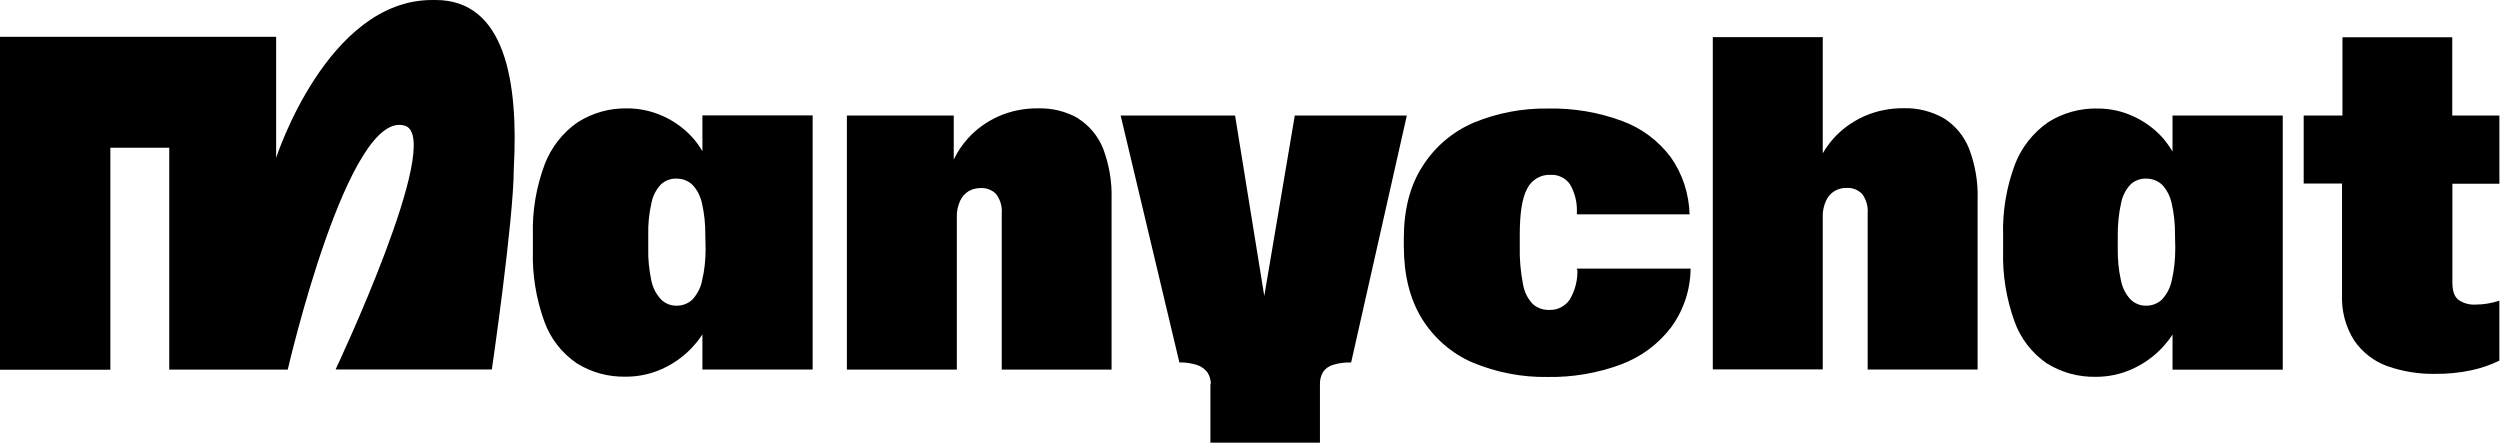
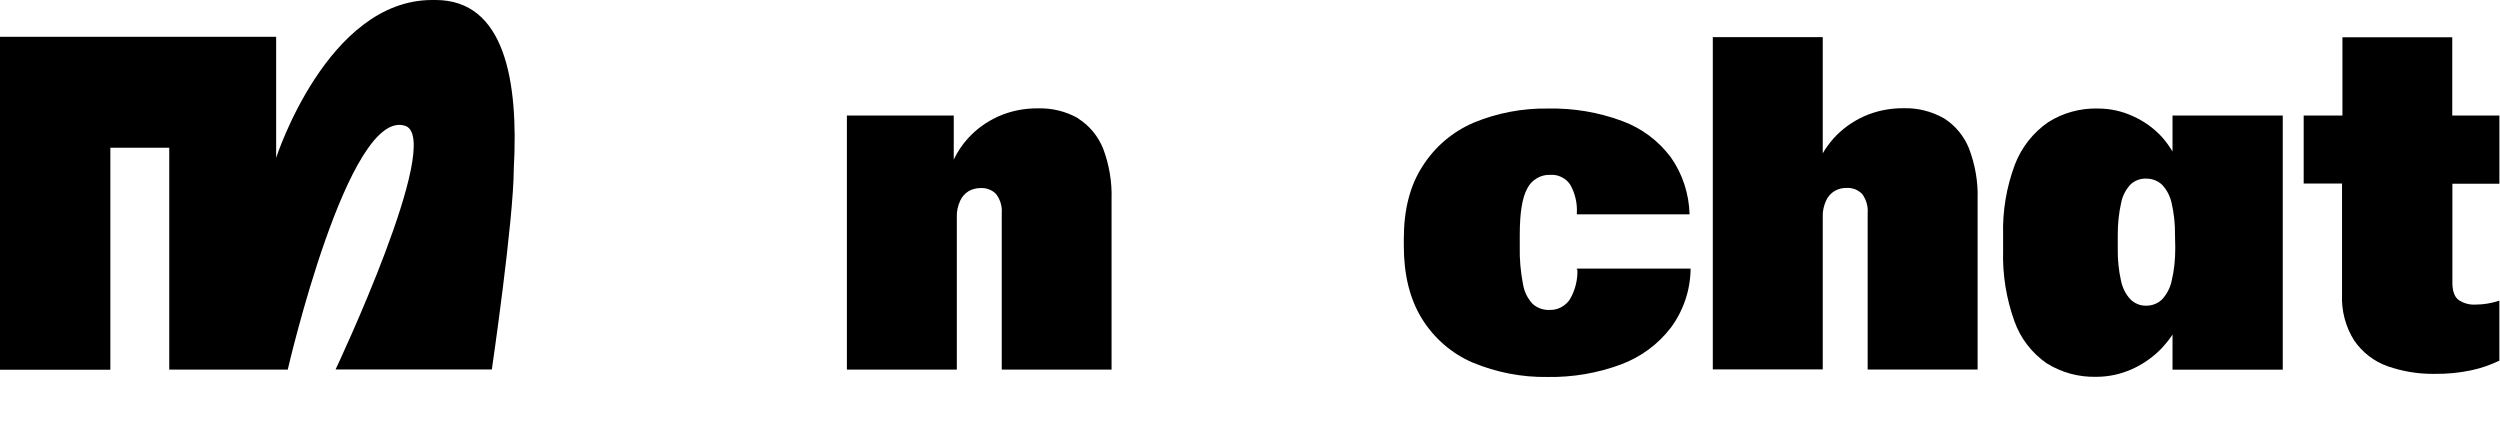
<svg xmlns="http://www.w3.org/2000/svg" width="787" height="140" viewBox="0 0 787 140" fill="none">
-   <path d="M221.2 47.739C220.23 46.059 219.09 44.469 217.77 43.049C215.22 40.309 212.13 38.089 208.7 36.549C205.18 34.959 201.39 34.119 197.52 34.119C192.02 33.989 186.6 35.489 181.89 38.459C177.18 41.689 173.52 46.379 171.45 51.779C168.81 58.859 167.53 66.419 167.75 73.989V78.899C167.53 86.469 168.76 93.989 171.32 101.109C173.21 106.459 176.78 111.059 181.45 114.289C186.12 117.249 191.53 118.709 197.08 118.579C200.96 118.579 204.74 117.779 208.31 116.189C211.79 114.639 214.96 112.429 217.6 109.689C218.88 108.319 220.11 106.859 221.12 105.269V116.329H255.82V36.319H221.12V47.729H221.21L221.2 47.739ZM222.13 78.179C222.13 81.589 221.82 84.949 221.03 88.269C220.63 90.479 219.53 92.559 218.03 94.239C217.37 94.899 216.58 95.389 215.7 95.739C214.82 96.089 213.89 96.229 212.97 96.229C212.05 96.229 211.16 96.099 210.33 95.739C209.49 95.389 208.7 94.899 208.08 94.239C206.54 92.599 205.48 90.519 205.04 88.309C204.34 84.989 203.98 81.589 204.07 78.179V73.929C203.98 70.569 204.33 67.199 205.08 63.889C205.48 61.719 206.53 59.689 208.03 58.089C208.69 57.469 209.44 56.979 210.27 56.669C211.15 56.359 212.03 56.179 212.91 56.229C214.76 56.189 216.56 56.849 217.93 58.129C219.47 59.719 220.48 61.759 220.97 63.929C221.72 67.199 222.07 70.569 222.03 73.969L222.12 78.219V78.179H222.13Z" fill="black" />
  <path d="M339.43 37.25C335.55 35.04 331.15 33.98 326.75 34.11C322.43 34.07 318.16 34.91 314.2 36.68C310.59 38.32 307.33 40.66 304.69 43.58C302.88 45.57 301.43 47.78 300.24 50.22V36.37H266.6V116.36H301.21V68.4C301.12 66.59 301.52 64.82 302.27 63.18C302.84 61.9 303.81 60.84 305 60.13C306.1 59.51 307.42 59.2 308.7 59.2C309.62 59.16 310.51 59.29 311.3 59.6C312.18 59.91 312.93 60.44 313.55 61.06C314.87 62.79 315.53 64.95 315.35 67.12V116.36H349.92V62.65C350.09 57.25 349.17 51.85 347.28 46.81C345.69 42.87 342.96 39.55 339.4 37.3" fill="black" />
  <path d="M496.56 84.821C496.69 88.141 495.85 91.461 494.14 94.331C493.44 95.351 492.47 96.191 491.37 96.761C490.27 97.341 489.04 97.601 487.8 97.561C485.86 97.651 483.92 96.981 482.47 95.661C480.84 93.931 479.83 91.771 479.43 89.421C478.68 85.531 478.33 81.591 478.42 77.651V73.981C478.42 67.121 479.17 62.261 480.76 59.381C481.42 58.011 482.48 56.901 483.8 56.111C485.08 55.361 486.57 54.961 488.07 55.051C489.26 54.961 490.49 55.181 491.59 55.761C492.69 56.291 493.62 57.091 494.28 58.101C495.82 60.801 496.57 63.901 496.39 67.041V67.481H531.88C531.7 61.021 529.68 54.781 525.98 49.521C522.06 44.301 516.82 40.361 510.7 38.111C503.21 35.321 495.29 34.001 487.32 34.171C479.31 34.041 471.38 35.541 463.98 38.591C457.33 41.421 451.74 46.161 447.86 52.261C443.9 58.321 441.92 65.931 441.92 75.131V77.391C441.92 86.501 443.81 94.161 447.64 100.351C451.43 106.461 456.98 111.281 463.54 114.111C471.07 117.251 479.13 118.801 487.19 118.671C495.03 118.801 502.87 117.481 510.27 114.731C516.48 112.431 521.98 108.401 526.03 103.091C529.99 97.691 532.15 91.231 532.2 84.551H496.4V84.951L496.58 84.821H496.56Z" fill="black" />
  <path d="M611.97 37.26C608.09 35.05 603.69 33.94 599.29 34.069C594.97 34.029 590.7 34.87 586.74 36.639C583.13 38.279 579.87 40.62 577.23 43.539C575.95 44.999 574.76 46.59 573.8 48.27V11.69H539.19V116.279H573.8V68.359C573.71 66.549 574.11 64.779 574.86 63.139C575.43 61.859 576.4 60.8 577.59 60.09C578.69 59.469 580.01 59.12 581.29 59.16C582.22 59.12 583.1 59.249 583.93 59.559C584.77 59.87 585.52 60.4 586.18 61.02C587.46 62.749 588.12 64.909 587.94 67.079V116.319H622.55V62.609C622.73 57.209 621.76 51.809 619.86 46.77C618.27 42.83 615.54 39.51 611.98 37.26H611.97Z" fill="black" />
  <path d="M683.94 47.74C682.93 46.06 681.78 44.47 680.51 43.05C677.96 40.31 674.87 38.09 671.4 36.55C667.97 34.96 664.18 34.16 660.35 34.16C654.84 34.03 649.38 35.53 644.72 38.5C640.01 41.77 636.35 46.42 634.28 51.82C631.64 58.9 630.36 66.46 630.58 74.03V78.94C630.36 86.51 631.59 94.03 634.15 101.15C636.04 106.5 639.61 111.1 644.24 114.33C648.95 117.29 654.37 118.75 659.87 118.62C663.74 118.62 667.53 117.82 671.1 116.23C674.58 114.68 677.75 112.47 680.39 109.73C681.67 108.36 682.9 106.9 683.91 105.31V116.37H718.61V36.37H683.91V47.74H683.95H683.94ZM684.77 78.18C684.77 81.59 684.46 84.95 683.67 88.27C683.23 90.48 682.17 92.56 680.63 94.24C679.97 94.9 679.18 95.39 678.29 95.74C677.45 96.09 676.48 96.23 675.6 96.23C674.67 96.23 673.79 96.1 672.96 95.74C672.08 95.39 671.33 94.9 670.67 94.24C669.13 92.6 668.12 90.52 667.68 88.31C666.93 84.99 666.62 81.59 666.67 78.18V73.93C666.67 70.57 666.98 67.2 667.73 63.89C668.13 61.72 669.18 59.69 670.68 58.09C671.3 57.47 672.09 56.98 672.93 56.67C673.77 56.36 674.69 56.18 675.53 56.23C677.38 56.19 679.23 56.85 680.59 58.13C682.13 59.72 683.14 61.76 683.63 63.93C684.38 67.2 684.73 70.57 684.69 73.97L684.78 78.22V78.18H684.77Z" fill="black" />
  <path d="M786.81 57.781V36.37H771.97V11.73H737.4V36.37H725.2V57.781H737.27V92.691C737.05 97.82 738.37 102.91 741.14 107.25C743.69 110.92 747.31 113.75 751.53 115.26C756.33 116.94 761.4 117.78 766.5 117.69C770.33 117.73 774.16 117.38 777.91 116.58C780.99 115.92 783.99 114.9 786.8 113.53V94.641C784.38 95.441 781.91 95.88 779.36 95.88C777.42 96.01 775.48 95.481 773.9 94.38C772.62 93.361 772.01 91.55 772.01 88.941V57.84H786.85L786.81 57.8V57.781Z" fill="black" />
  <path d="M137.13 0H136.03C102.96 0 86.93 49.69 86.93 49.69V11.59H0V116.4H34.74V46.5H53.28V116.36H90.58C90.58 116.36 109.69 33.45 127.66 39.64C139.73 44.2 105.64 116.31 105.64 116.31H154.83C154.83 116.31 161.7 69.37 161.74 53.09C163.28 25.48 158.92 0 137.12 0H137.13Z" fill="black" />
-   <path d="M381.14 120.999C381.23 119.629 380.79 118.259 380.04 117.149C379.16 116.039 378.01 115.249 376.69 114.849C374.93 114.319 373.12 114.049 371.27 114.099L352.78 36.359H388.8L399.59 103.039H396.33L407.6 36.359H442.87L425.34 114.099C423.45 114.059 421.46 114.279 419.66 114.849C418.38 115.199 417.28 115.999 416.53 117.059C415.82 118.249 415.47 119.579 415.52 120.949V139.359H381.04V120.949L381.13 120.989L381.14 120.999Z" fill="black" />
</svg>